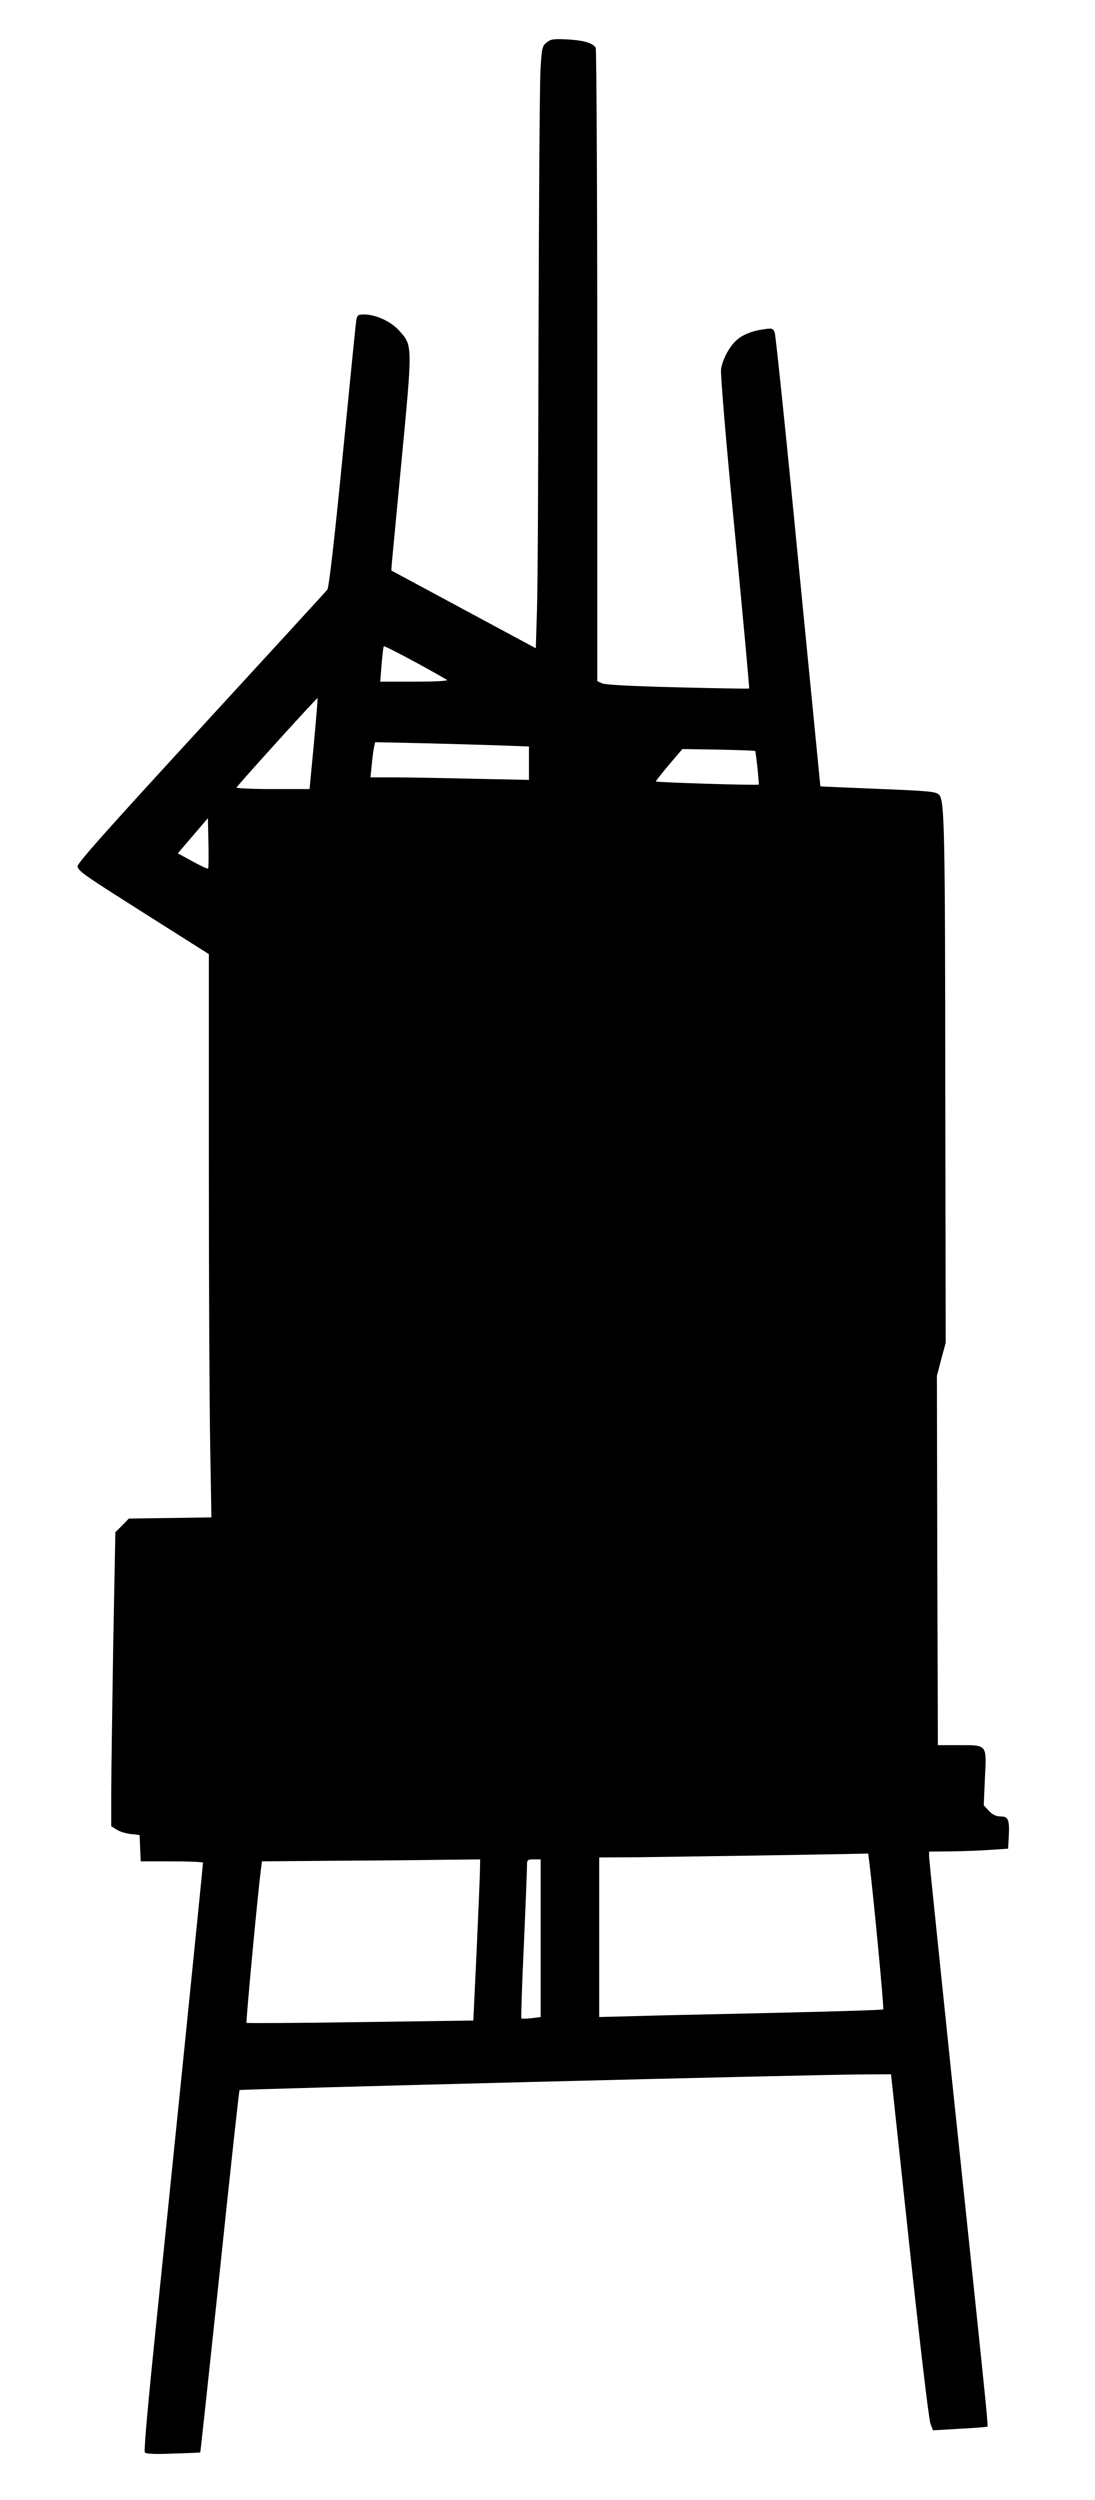
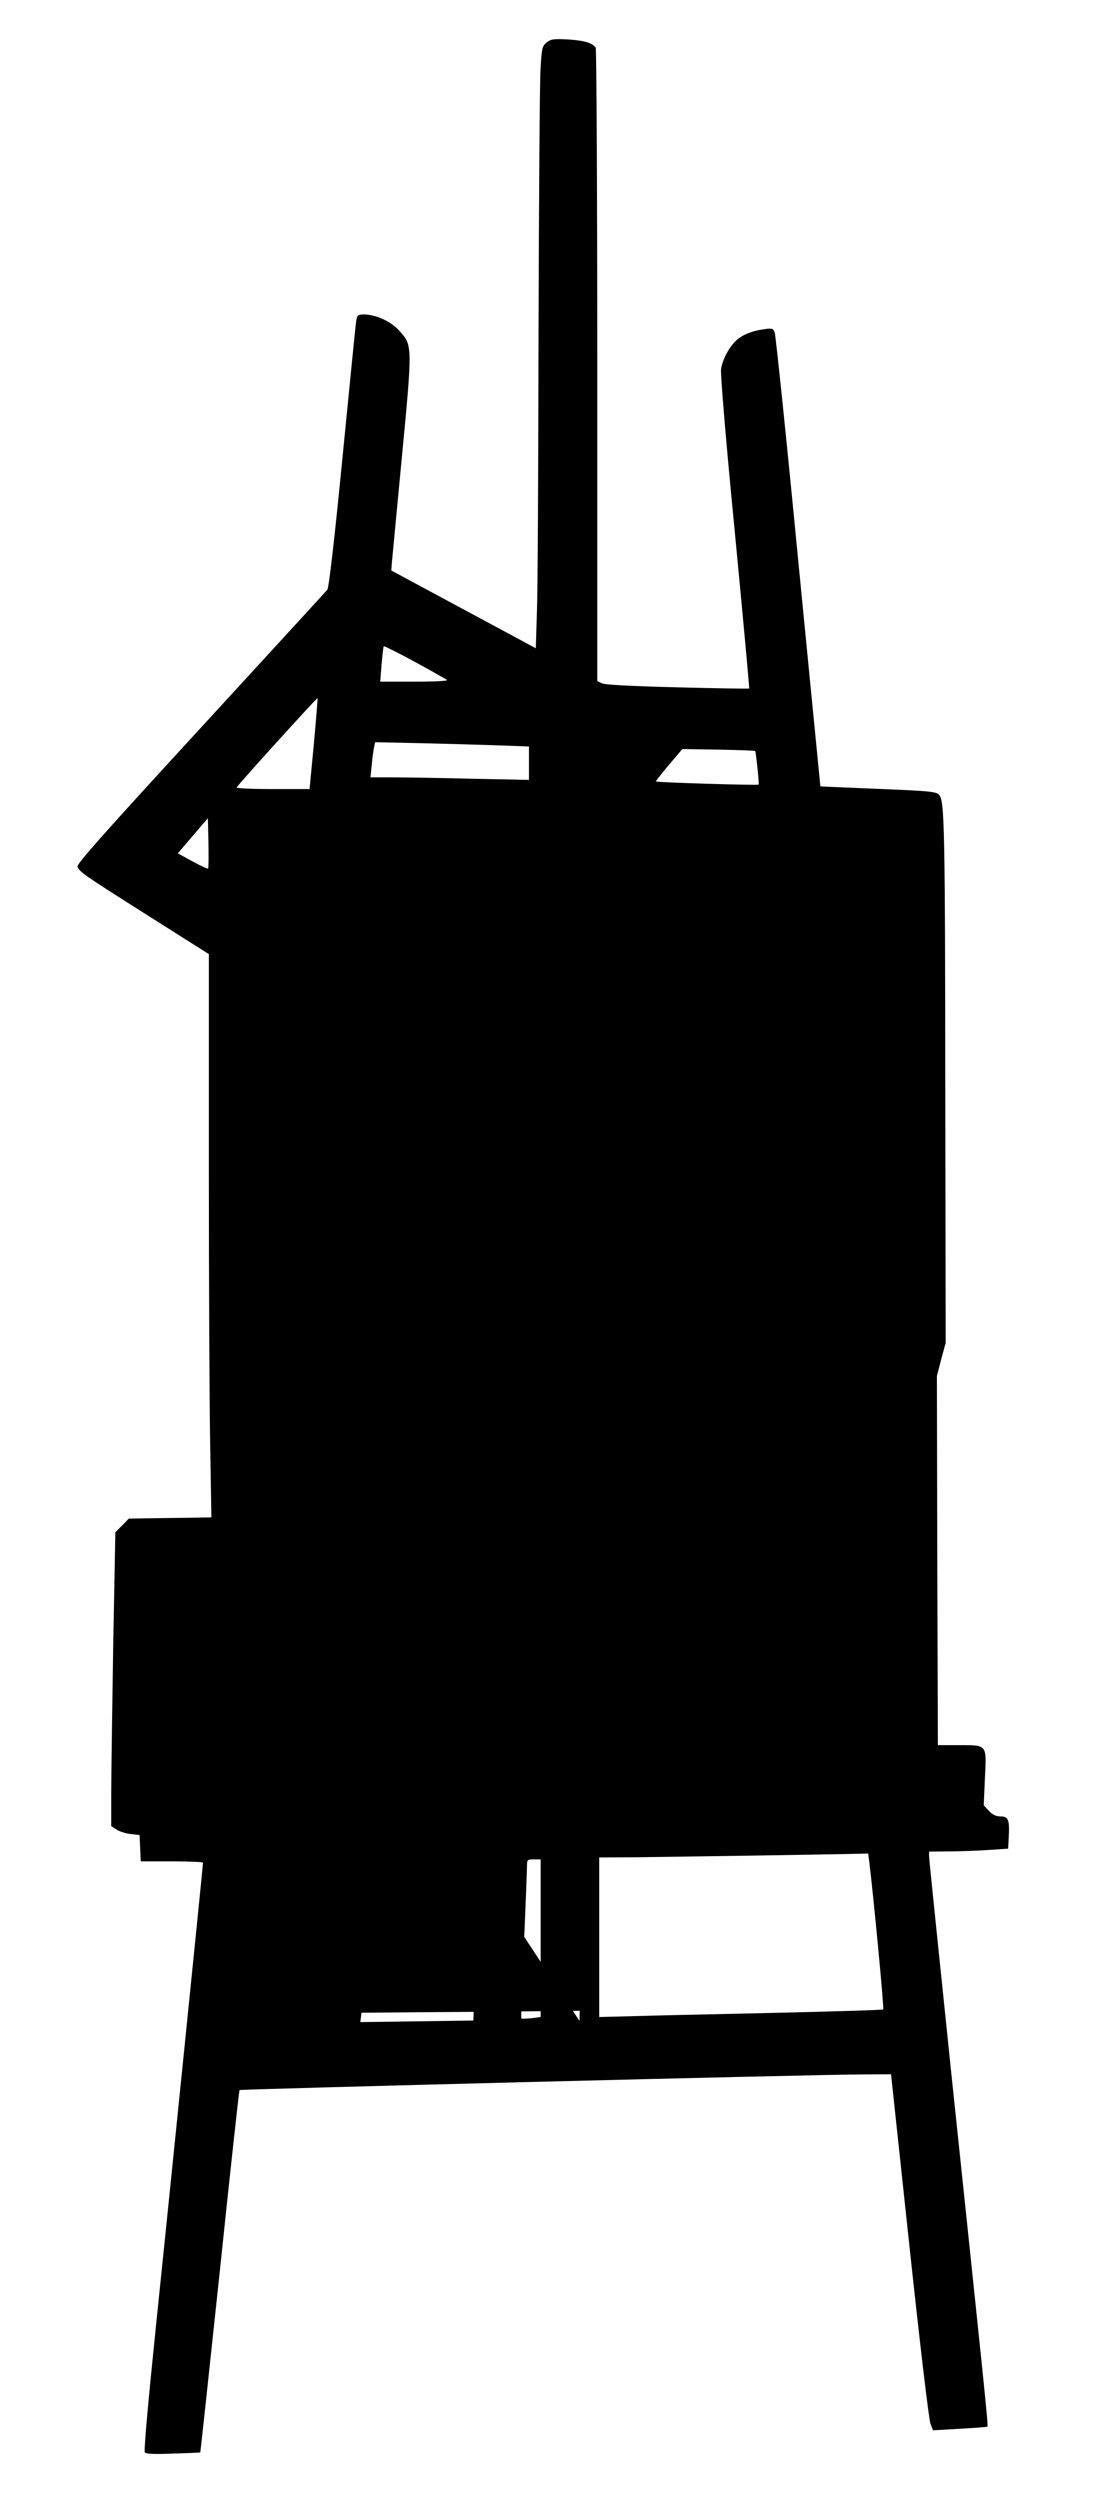
<svg xmlns="http://www.w3.org/2000/svg" version="1.0" width="561pt" height="1280pt" viewBox="0 0 561 1280" preserveAspectRatio="xMidYMid meet">
  <g transform="translate(0,1280) scale(0.1,-0.1)" fill="#000000" stroke="none">
-     <path d="M2800 12582 c-22 -18 -25 -28 -31 -143 -4 -68 -8 -675 -10 -1349 -1 -674 -4 -1311 -8 -1417 l-6 -192 -370 199 -370 199 2 33 c2 18 23 246 48 506 59 616 59 612 -7 686 -42 49 -122 86 -183 86 -31 0 -35 -3 -40 -32 -3 -18 -34 -332 -70 -697 -41 -420 -70 -670 -78 -680 -6 -8 -299 -327 -649 -708 -491 -534 -636 -697 -631 -710 11 -28 27 -39 360 -250 l313 -198 0 -1081 c0 -594 3 -1243 7 -1442 l6 -361 -211 -3 -212 -3 -34 -35 -35 -35 -11 -579 c-5 -318 -10 -657 -10 -752 l0 -174 27 -17 c14 -10 47 -20 72 -23 l46 -5 3 -67 3 -68 159 0 c88 0 160 -3 160 -7 0 -16 -178 -1765 -239 -2353 -40 -387 -65 -660 -59 -666 6 -8 50 -10 146 -6 75 2 138 5 138 6 1 0 46 417 100 926 53 509 99 927 101 929 4 5 2958 80 3188 80 l150 1 94 -877 c52 -487 100 -893 108 -912 l13 -34 138 8 c75 4 139 9 141 11 5 4 -16 202 -185 1807 -62 598 -114 1098 -114 1112 l0 25 113 1 c61 1 153 4 202 8 l90 6 3 58 c5 89 -2 107 -41 107 -23 0 -41 8 -60 28 l-27 29 6 139 c9 175 13 169 -135 169 l-106 0 -3 945 -2 945 22 85 23 85 -2 1280 c-1 1353 -4 1493 -31 1525 -16 17 -41 20 -312 31 -162 7 -296 12 -297 13 0 1 -51 519 -113 1151 -61 633 -116 1160 -121 1173 -8 21 -13 23 -57 16 -60 -8 -110 -29 -140 -57 -37 -34 -71 -99 -78 -148 -3 -26 25 -368 71 -837 42 -437 75 -795 73 -797 -2 -2 -167 1 -368 6 -242 6 -373 13 -387 21 l-23 11 0 1616 c0 889 -4 1621 -8 1627 -16 24 -60 37 -141 42 -75 4 -89 2 -111 -16z m-510 -3263 c9 -5 -56 -9 -164 -9 l-178 0 7 88 c4 48 9 90 11 93 3 5 205 -102 324 -172z m-682 -327 l-22 -232 -189 0 c-104 0 -187 4 -185 8 4 11 412 461 415 458 1 -1 -7 -106 -19 -234z m940 -8 l162 -6 0 -86 0 -85 -292 6 c-161 4 -344 7 -407 7 l-113 0 7 68 c3 37 9 77 12 89 l5 23 232 -5 c127 -3 304 -8 394 -11z m1321 -29 c4 -5 21 -168 18 -172 -6 -5 -527 11 -527 16 0 3 31 42 68 86 l68 80 185 -3 c101 -2 186 -5 188 -7z m-2803 -602 c-2 -3 -38 14 -80 37 l-75 41 77 90 77 90 3 -127 c1 -70 1 -129 -2 -131z m3388 -5090 c20 -160 76 -746 71 -751 -2 -3 -260 -11 -572 -18 -313 -7 -639 -14 -725 -17 l-158 -4 0 409 0 408 193 1 c170 2 848 12 1094 17 l91 2 6 -47z m-1995 -35 c0 -29 -8 -215 -17 -413 l-17 -360 -579 -8 c-318 -5 -580 -6 -583 -4 -4 4 57 656 73 779 l6 48 356 3 c197 1 448 3 560 5 l202 2 -1 -52z m311 -352 l0 -403 -47 -6 c-27 -3 -50 -3 -52 -1 -2 2 3 171 13 376 9 205 16 388 16 406 0 30 2 32 35 32 l35 0 0 -404z" />
+     <path d="M2800 12582 c-22 -18 -25 -28 -31 -143 -4 -68 -8 -675 -10 -1349 -1 -674 -4 -1311 -8 -1417 l-6 -192 -370 199 -370 199 2 33 c2 18 23 246 48 506 59 616 59 612 -7 686 -42 49 -122 86 -183 86 -31 0 -35 -3 -40 -32 -3 -18 -34 -332 -70 -697 -41 -420 -70 -670 -78 -680 -6 -8 -299 -327 -649 -708 -491 -534 -636 -697 -631 -710 11 -28 27 -39 360 -250 l313 -198 0 -1081 c0 -594 3 -1243 7 -1442 l6 -361 -211 -3 -212 -3 -34 -35 -35 -35 -11 -579 c-5 -318 -10 -657 -10 -752 l0 -174 27 -17 c14 -10 47 -20 72 -23 l46 -5 3 -67 3 -68 159 0 c88 0 160 -3 160 -7 0 -16 -178 -1765 -239 -2353 -40 -387 -65 -660 -59 -666 6 -8 50 -10 146 -6 75 2 138 5 138 6 1 0 46 417 100 926 53 509 99 927 101 929 4 5 2958 80 3188 80 l150 1 94 -877 c52 -487 100 -893 108 -912 l13 -34 138 8 c75 4 139 9 141 11 5 4 -16 202 -185 1807 -62 598 -114 1098 -114 1112 l0 25 113 1 c61 1 153 4 202 8 l90 6 3 58 c5 89 -2 107 -41 107 -23 0 -41 8 -60 28 l-27 29 6 139 c9 175 13 169 -135 169 l-106 0 -3 945 -2 945 22 85 23 85 -2 1280 c-1 1353 -4 1493 -31 1525 -16 17 -41 20 -312 31 -162 7 -296 12 -297 13 0 1 -51 519 -113 1151 -61 633 -116 1160 -121 1173 -8 21 -13 23 -57 16 -60 -8 -110 -29 -140 -57 -37 -34 -71 -99 -78 -148 -3 -26 25 -368 71 -837 42 -437 75 -795 73 -797 -2 -2 -167 1 -368 6 -242 6 -373 13 -387 21 l-23 11 0 1616 c0 889 -4 1621 -8 1627 -16 24 -60 37 -141 42 -75 4 -89 2 -111 -16z m-510 -3263 c9 -5 -56 -9 -164 -9 l-178 0 7 88 c4 48 9 90 11 93 3 5 205 -102 324 -172z m-682 -327 l-22 -232 -189 0 c-104 0 -187 4 -185 8 4 11 412 461 415 458 1 -1 -7 -106 -19 -234z m940 -8 l162 -6 0 -86 0 -85 -292 6 c-161 4 -344 7 -407 7 l-113 0 7 68 c3 37 9 77 12 89 l5 23 232 -5 c127 -3 304 -8 394 -11z m1321 -29 c4 -5 21 -168 18 -172 -6 -5 -527 11 -527 16 0 3 31 42 68 86 l68 80 185 -3 c101 -2 186 -5 188 -7z m-2803 -602 c-2 -3 -38 14 -80 37 l-75 41 77 90 77 90 3 -127 c1 -70 1 -129 -2 -131z m3388 -5090 c20 -160 76 -746 71 -751 -2 -3 -260 -11 -572 -18 -313 -7 -639 -14 -725 -17 l-158 -4 0 409 0 408 193 1 c170 2 848 12 1094 17 l91 2 6 -47z m-1995 -35 c0 -29 -8 -215 -17 -413 l-17 -360 -579 -8 l6 48 356 3 c197 1 448 3 560 5 l202 2 -1 -52z m311 -352 l0 -403 -47 -6 c-27 -3 -50 -3 -52 -1 -2 2 3 171 13 376 9 205 16 388 16 406 0 30 2 32 35 32 l35 0 0 -404z" />
  </g>
</svg>